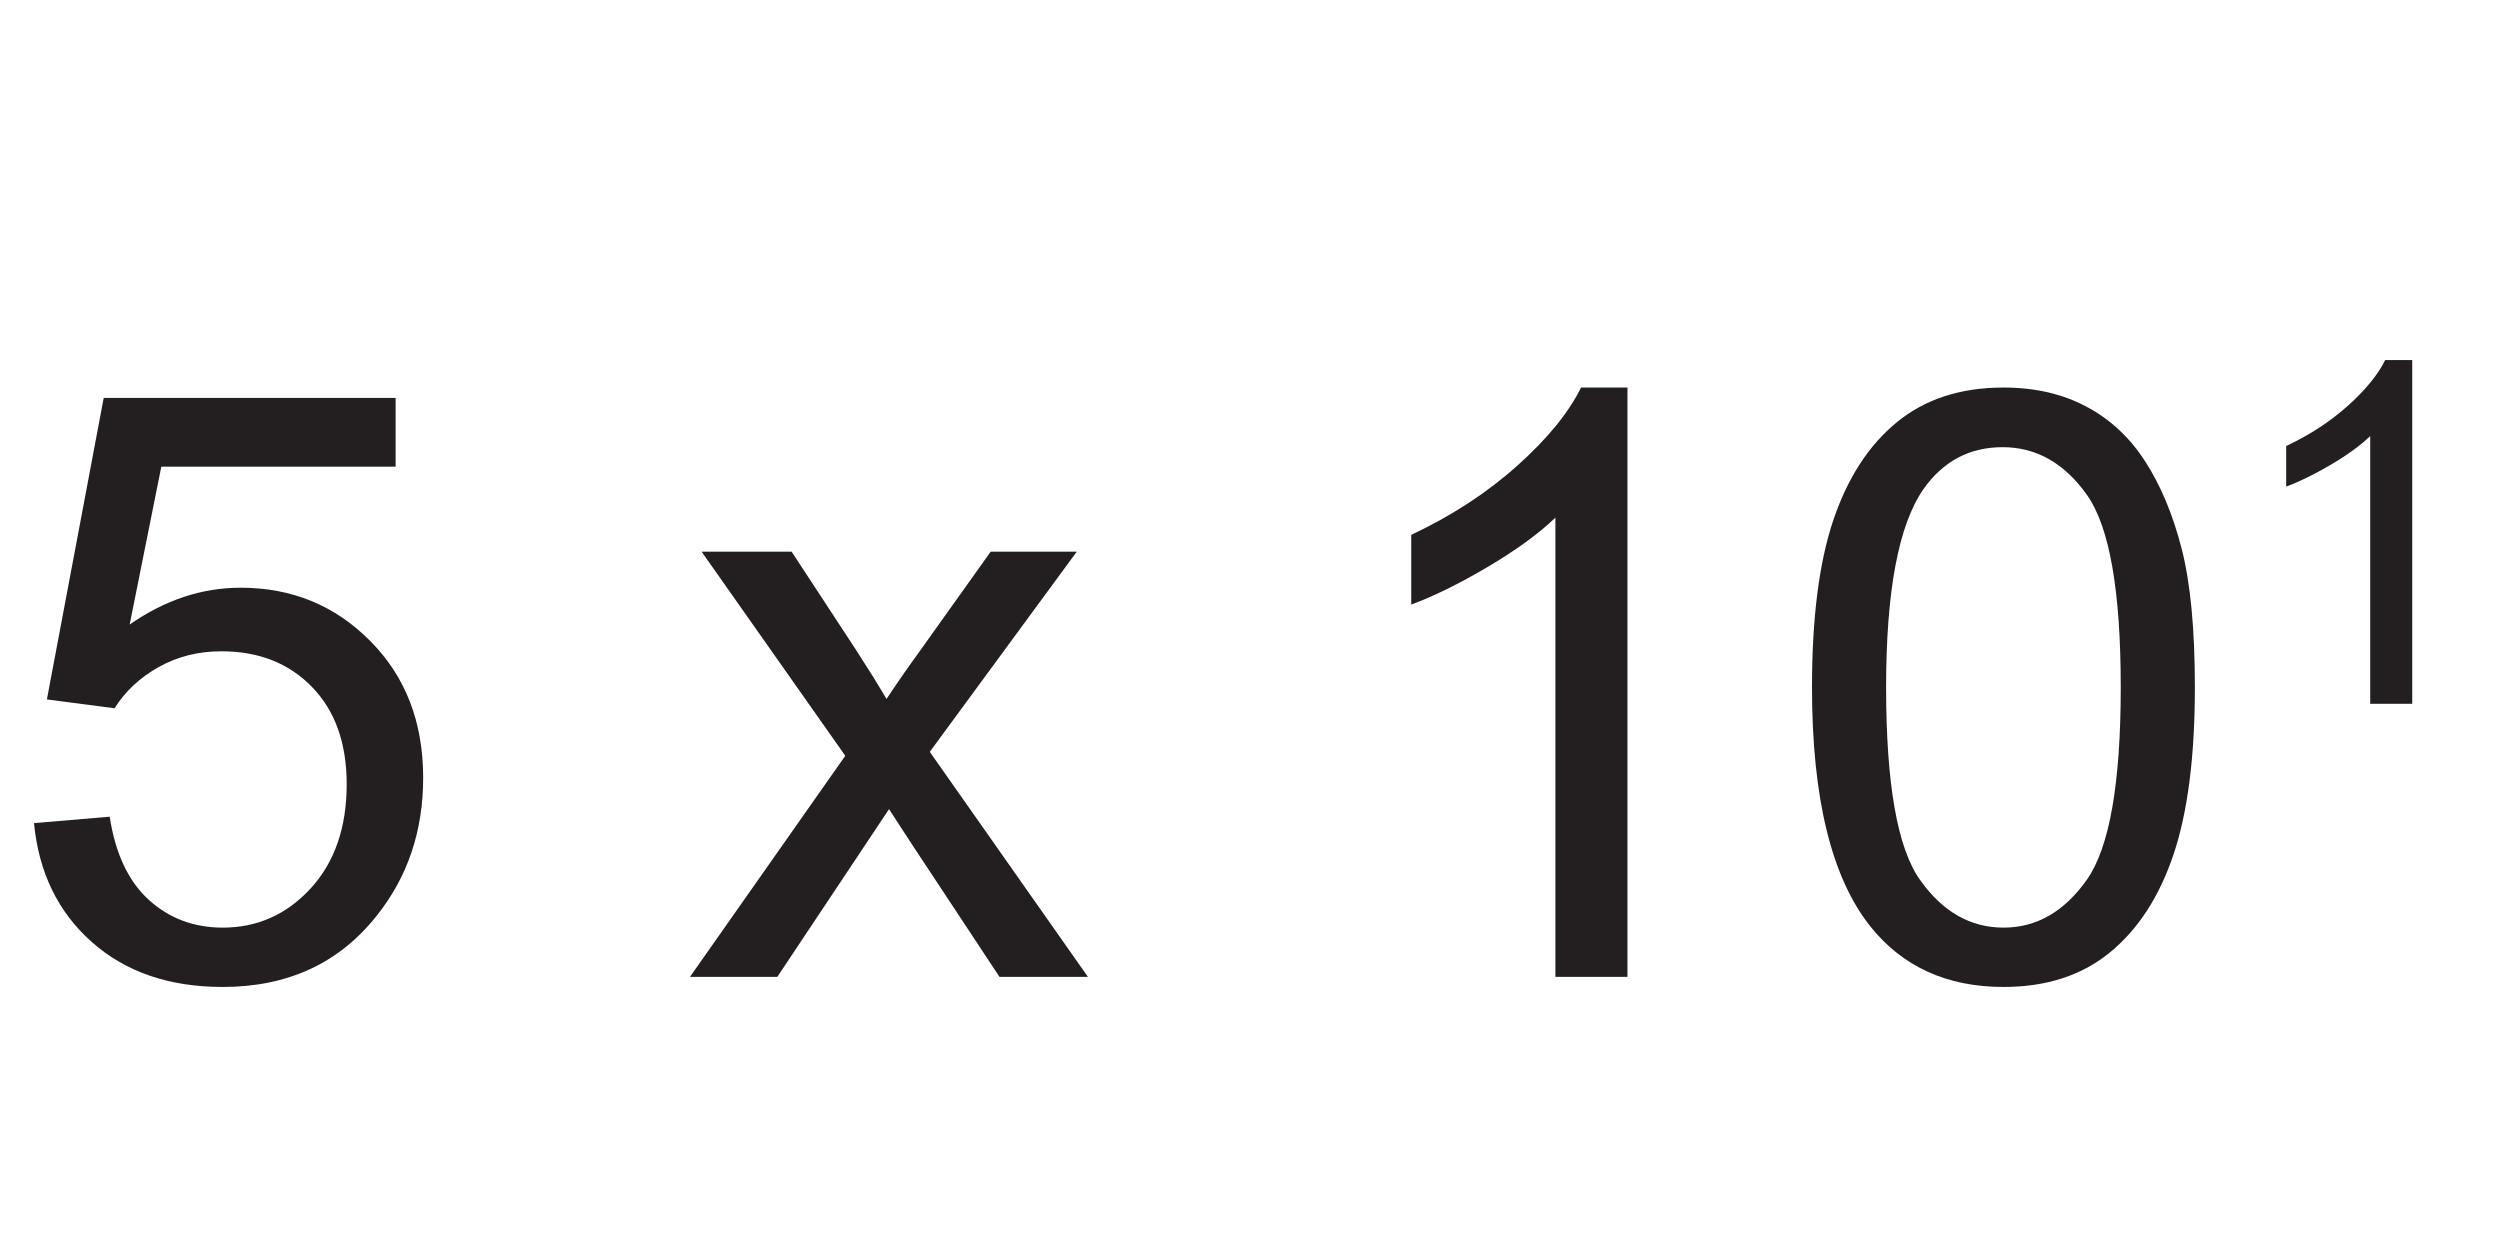
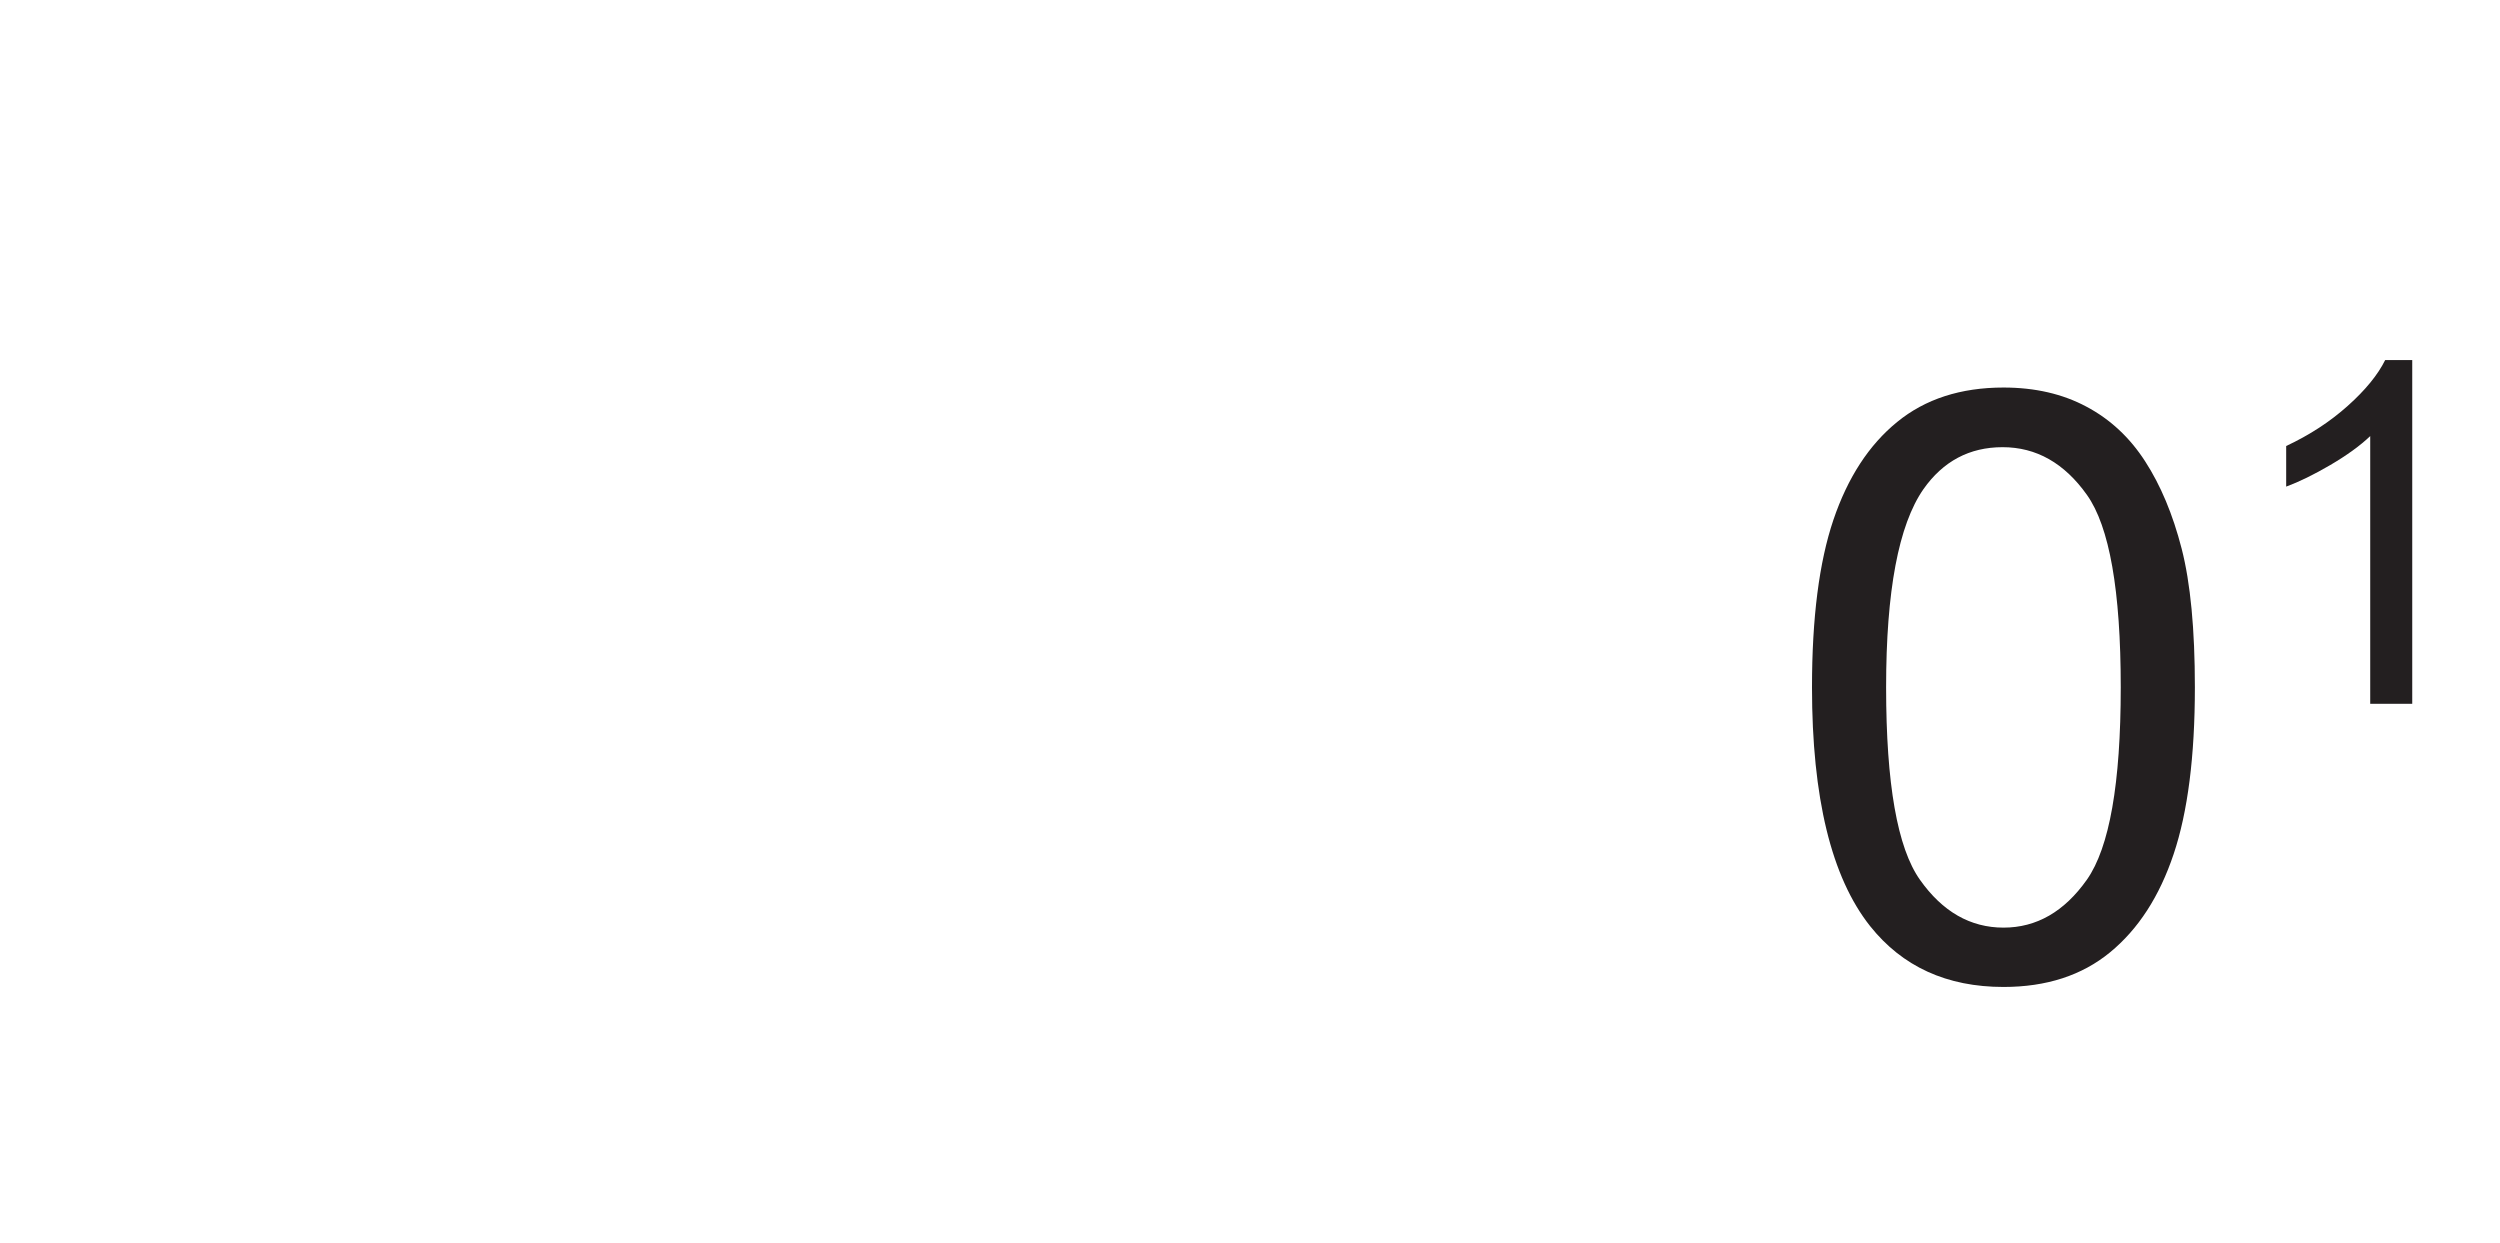
<svg xmlns="http://www.w3.org/2000/svg" xmlns:xlink="http://www.w3.org/1999/xlink" width="248.222pt" height="123.434pt" viewBox="0 0 248.222 123.434" version="1.1">
  <defs>
    <g>
      <symbol overflow="visible" id="glyph0-0">
        <path style="stroke:none;" d="M 10.172 0 L 10.172 -50.891 L 50.891 -50.891 L 50.891 0 Z M 11.453 -1.266 L 49.609 -1.266 L 49.609 -49.609 L 11.453 -49.609 Z M 11.453 -1.266 " />
      </symbol>
      <symbol overflow="visible" id="glyph0-1">
-         <path style="stroke:none;" d="M 3.375 -15.266 L 10.891 -15.906 C 11.453 -12.25 12.742 -9.5 14.766 -7.656 C 16.797 -5.812 19.242 -4.891 22.109 -4.891 C 25.547 -4.891 28.457 -6.188 30.844 -8.781 C 33.227 -11.383 34.422 -14.832 34.422 -19.125 C 34.422 -23.207 33.273 -26.426 30.984 -28.781 C 28.691 -31.145 25.691 -32.328 21.984 -32.328 C 19.68 -32.328 17.598 -31.801 15.734 -30.75 C 13.879 -29.707 12.426 -28.348 11.375 -26.672 L 4.656 -27.547 L 10.297 -57.484 L 39.281 -57.484 L 39.281 -50.656 L 16.016 -50.656 L 12.875 -34.984 C 16.375 -37.422 20.047 -38.641 23.891 -38.641 C 28.984 -38.641 33.273 -36.875 36.766 -33.344 C 40.266 -29.82 42.016 -25.297 42.016 -19.766 C 42.016 -14.484 40.477 -9.922 37.406 -6.078 C 33.676 -1.359 28.578 1 22.109 1 C 16.805 1 12.477 -0.484 9.125 -3.453 C 5.77 -6.422 3.852 -10.359 3.375 -15.266 Z M 3.375 -15.266 " />
-       </symbol>
+         </symbol>
      <symbol overflow="visible" id="glyph0-2">
        <path style="stroke:none;" d="" />
      </symbol>
      <symbol overflow="visible" id="glyph0-3">
-         <path style="stroke:none;" d="M 0.594 0 L 16.016 -21.953 L 1.75 -42.219 L 10.688 -42.219 L 17.172 -32.328 C 18.391 -30.441 19.367 -28.863 20.109 -27.594 C 21.273 -29.344 22.352 -30.895 23.344 -32.25 L 30.453 -42.219 L 39 -42.219 L 24.406 -22.344 L 40.109 0 L 31.328 0 L 22.656 -13.125 L 20.359 -16.656 L 9.266 0 Z M 0.594 0 " />
-       </symbol>
+         </symbol>
      <symbol overflow="visible" id="glyph0-4">
-         <path style="stroke:none;" d="M 30.328 0 L 23.172 0 L 23.172 -45.594 C 21.453 -43.957 19.191 -42.316 16.391 -40.672 C 13.598 -39.023 11.086 -37.789 8.859 -36.969 L 8.859 -43.891 C 12.867 -45.773 16.367 -48.055 19.359 -50.734 C 22.359 -53.41 24.477 -56.004 25.719 -58.516 L 30.328 -58.516 Z M 30.328 0 " />
-       </symbol>
+         </symbol>
      <symbol overflow="visible" id="glyph0-5">
        <path style="stroke:none;" d="M 3.375 -28.75 C 3.375 -35.633 4.082 -41.176 5.5 -45.375 C 6.926 -49.582 9.035 -52.82 11.828 -55.094 C 14.617 -57.375 18.141 -58.516 22.391 -58.516 C 25.516 -58.516 28.254 -57.883 30.609 -56.625 C 32.973 -55.375 34.922 -53.562 36.453 -51.188 C 37.992 -48.812 39.203 -45.922 40.078 -42.516 C 40.953 -39.109 41.391 -34.52 41.391 -28.75 C 41.391 -21.906 40.688 -16.383 39.281 -12.188 C 37.875 -7.988 35.77 -4.738 32.969 -2.438 C 30.176 -0.145 26.648 1 22.391 1 C 16.766 1 12.348 -1.016 9.141 -5.047 C 5.297 -9.898 3.375 -17.801 3.375 -28.75 Z M 10.734 -28.75 C 10.734 -19.176 11.852 -12.805 14.094 -9.641 C 16.332 -6.473 19.098 -4.891 22.391 -4.891 C 25.672 -4.891 28.43 -6.477 30.672 -9.656 C 32.91 -12.844 34.031 -19.207 34.031 -28.75 C 34.031 -38.344 32.91 -44.711 30.672 -47.859 C 28.43 -51.016 25.641 -52.594 22.297 -52.594 C 19.016 -52.594 16.395 -51.203 14.438 -48.422 C 11.969 -44.867 10.734 -38.312 10.734 -28.75 Z M 10.734 -28.75 " />
      </symbol>
      <symbol overflow="visible" id="glyph1-0">
-         <path style="stroke:none;" d="M 5.938 0 L 5.938 -29.672 L 29.672 -29.672 L 29.672 0 Z M 6.672 -0.734 L 28.922 -0.734 L 28.922 -28.922 L 6.672 -28.922 Z M 6.672 -0.734 " />
-       </symbol>
+         </symbol>
      <symbol overflow="visible" id="glyph1-1">
        <path style="stroke:none;" d="M 17.688 0 L 13.516 0 L 13.516 -26.578 C 12.504 -25.617 11.18 -24.66 9.547 -23.703 C 7.922 -22.754 6.461 -22.039 5.172 -21.562 L 5.172 -25.594 C 7.504 -26.688 9.539 -28.016 11.281 -29.578 C 13.031 -31.141 14.27 -32.656 15 -34.125 L 17.688 -34.125 Z M 17.688 0 " />
      </symbol>
    </g>
  </defs>
  <g id="surface1">
    <g style="fill:rgb(13.73%,12.16%,12.549%);fill-opacity:1;">
      <use xlink:href="#glyph0-1" x="0" y="96.994" />
      <use xlink:href="#glyph0-2" x="45.274" y="96.994" />
      <use xlink:href="#glyph0-3" x="67.911" y="96.994" />
      <use xlink:href="#glyph0-2" x="108.625" y="96.994" />
      <use xlink:href="#glyph0-4" x="131.262" y="96.994" />
      <use xlink:href="#glyph0-5" x="176.536" y="96.994" />
    </g>
    <g style="fill:rgb(13.73%,12.16%,12.549%);fill-opacity:1;">
      <use xlink:href="#glyph1-1" x="221.82" y="69.878" />
    </g>
  </g>
</svg>